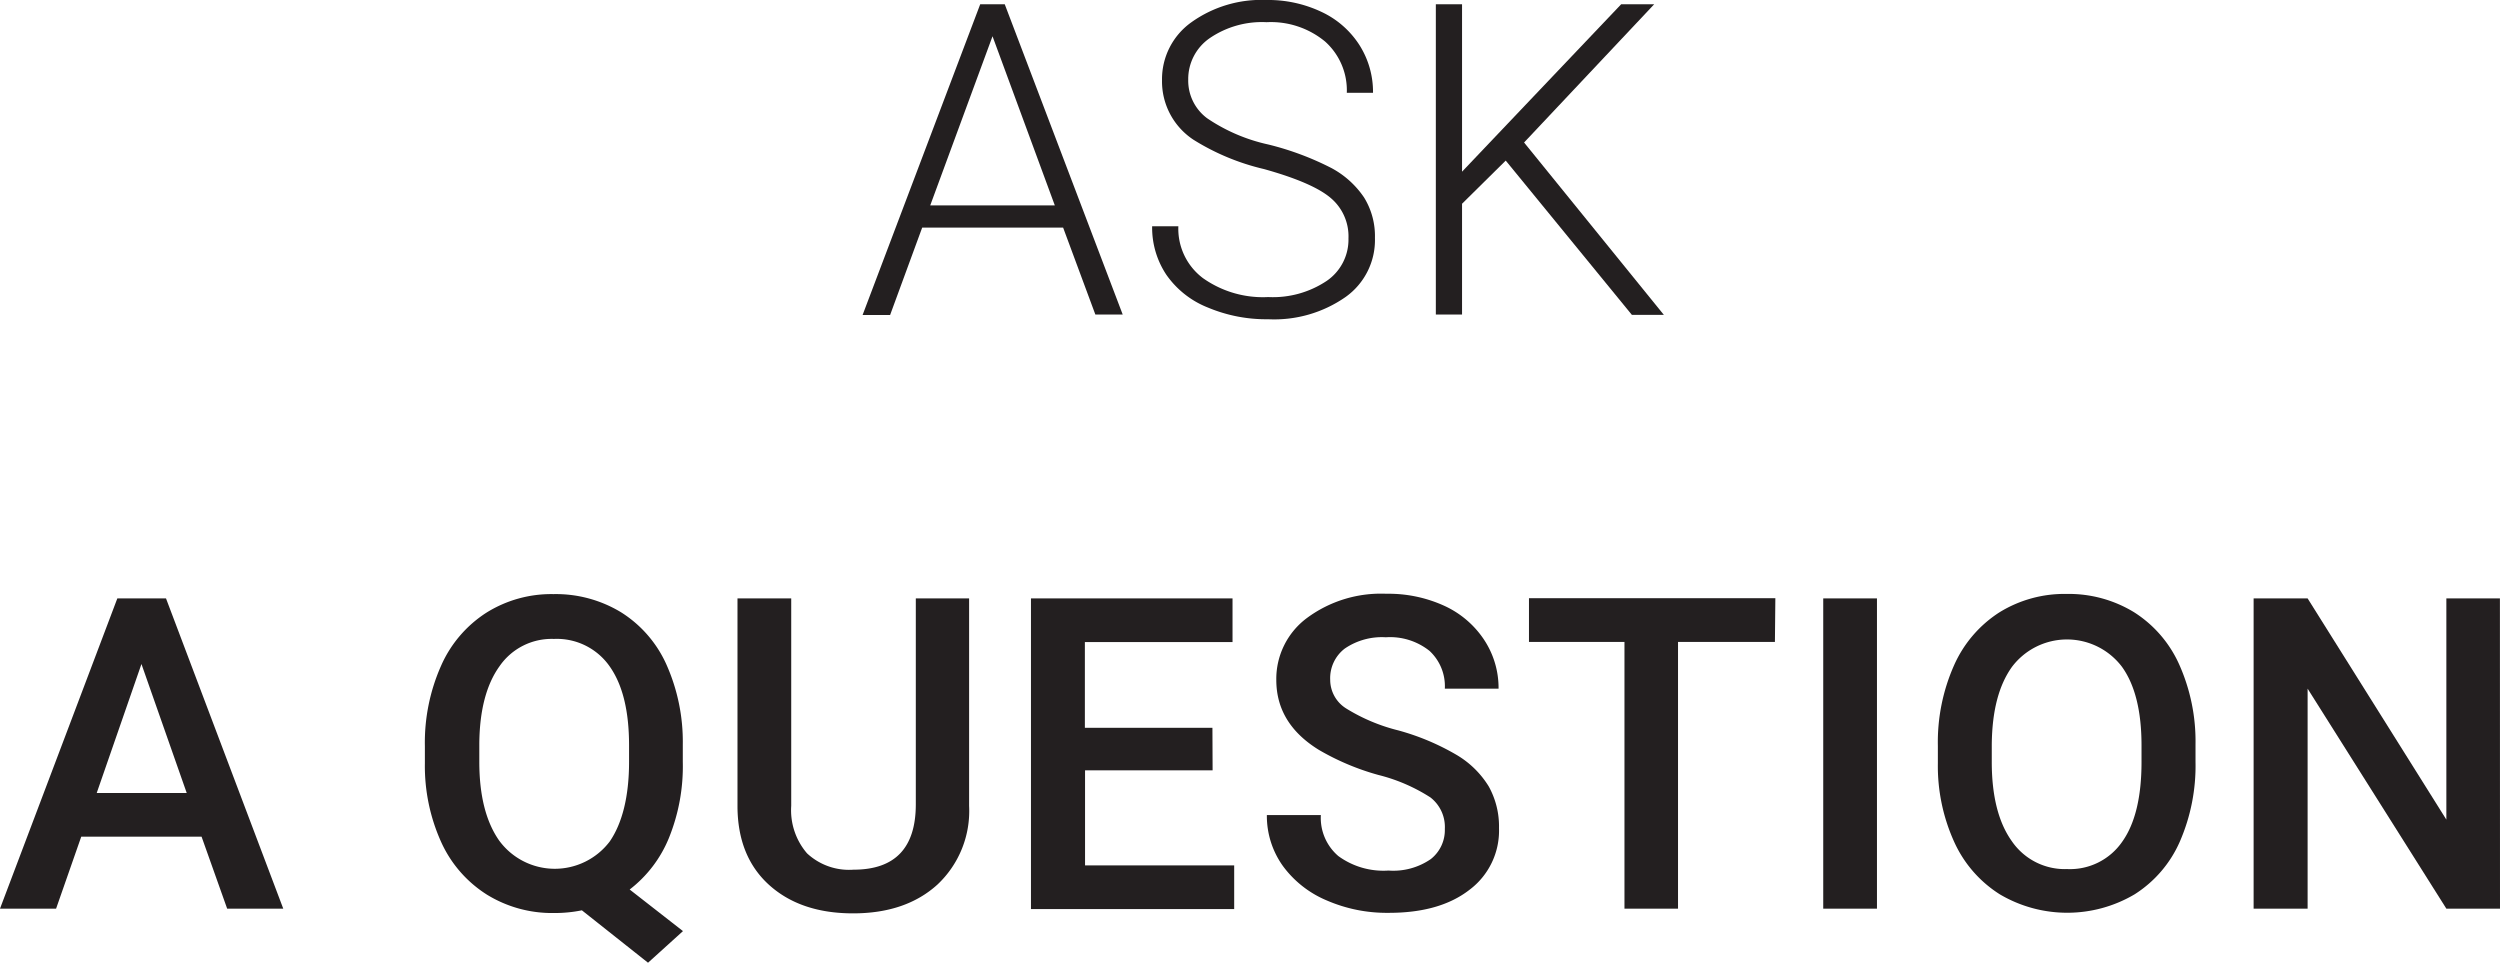
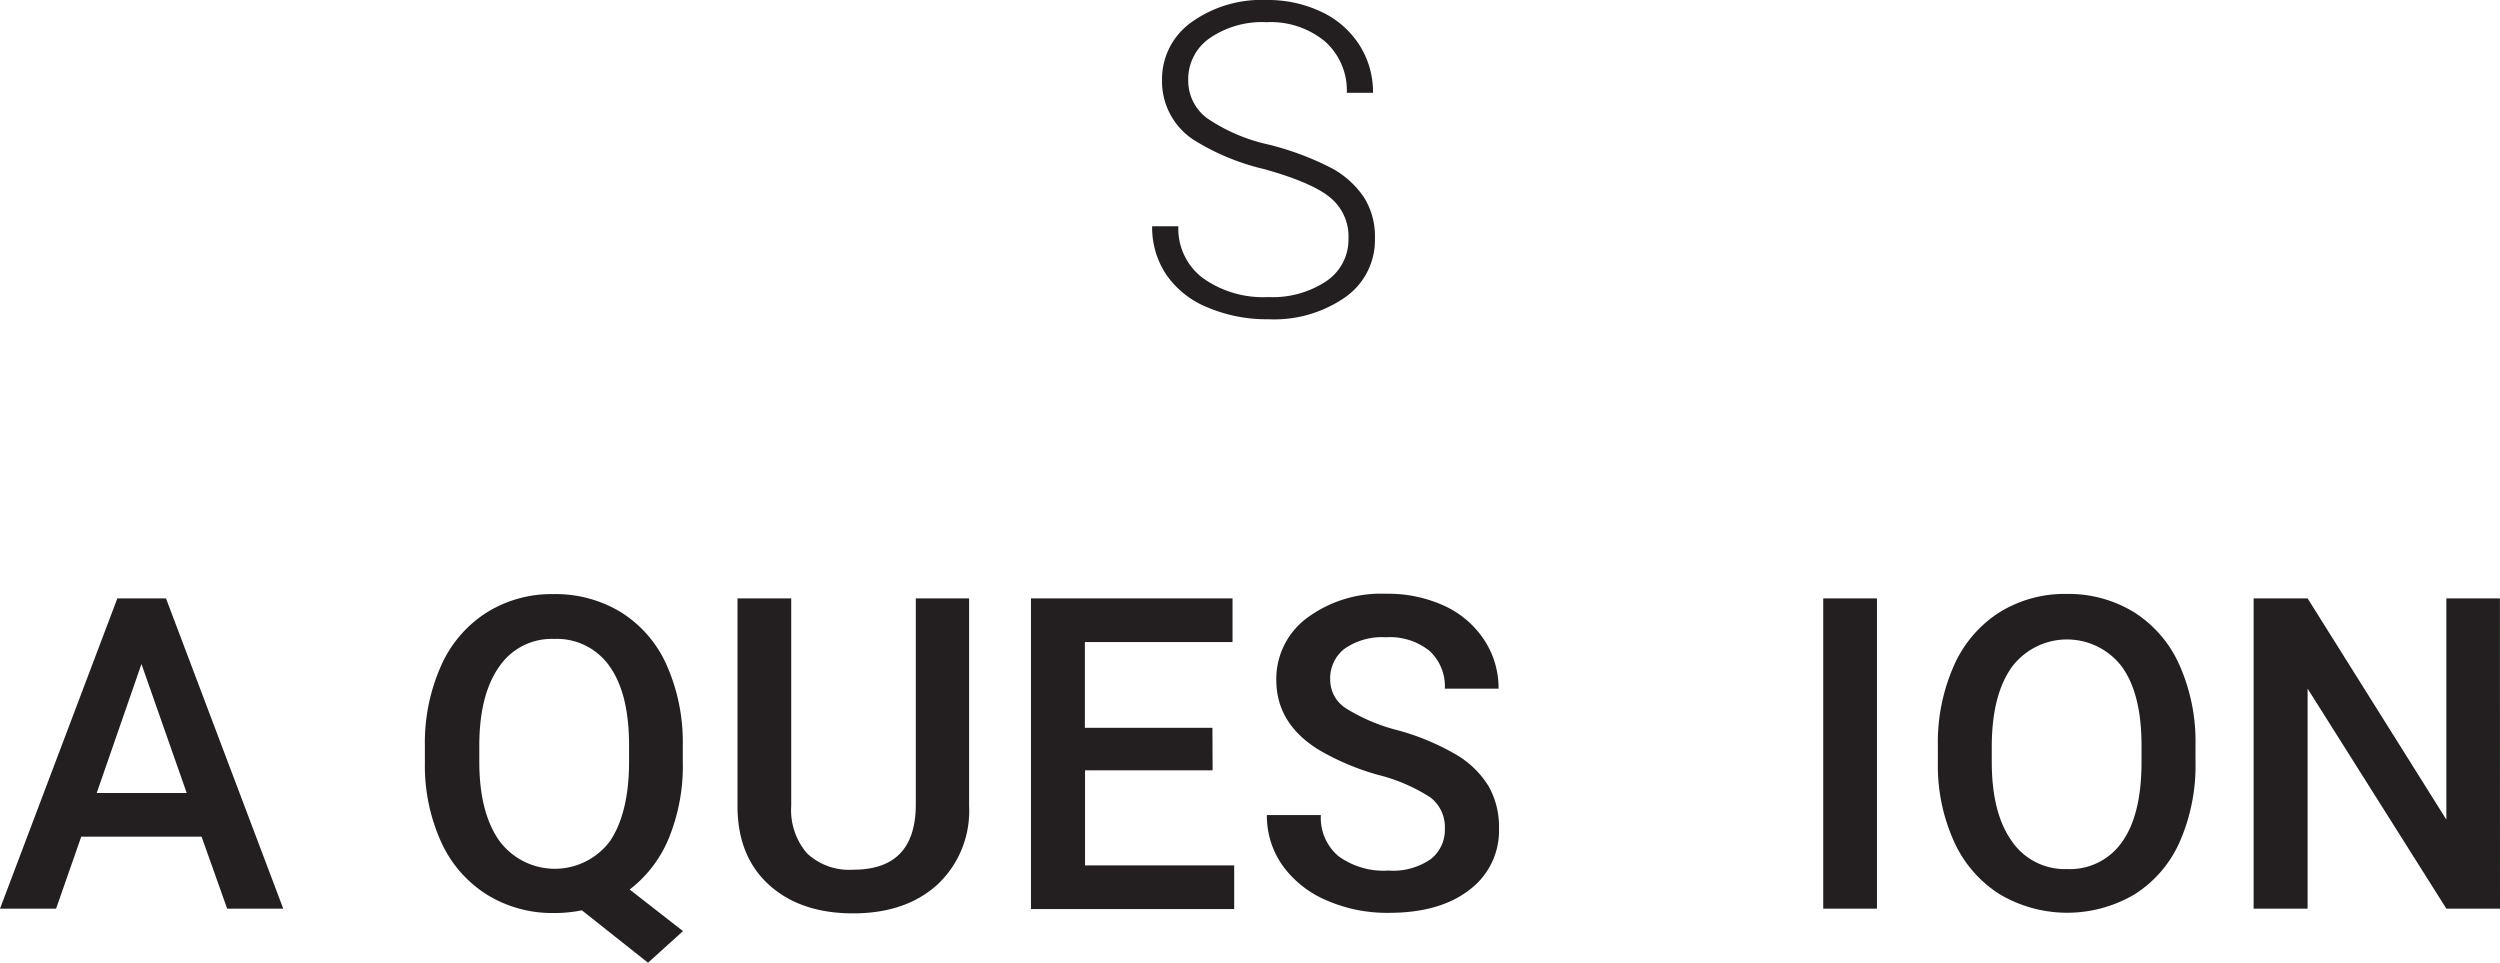
<svg xmlns="http://www.w3.org/2000/svg" viewBox="0 0 286.14 110.19" width="286.14" height="110.19">
  <defs>
    <style>.cls-1{fill:#231f20;}</style>
  </defs>
  <title>ask-us-en</title>
  <g id="Layer_2" data-name="Layer 2">
    <g id="Layer_1-2" data-name="Layer 1">
-       <path class="cls-1" d="M121.68,26.05H105.55l-3.67,10H98.73L112.19.49H115L128.5,36h-3.13Zm-15.21-2.54h14.26L113.6,4.15Z" />
      <path class="cls-1" d="M154.34,27.29a5.74,5.74,0,0,0-2.08-4.67q-2.07-1.73-7.59-3.27A26.63,26.63,0,0,1,136.61,16,8,8,0,0,1,133,9.18a8,8,0,0,1,3.36-6.63A13.76,13.76,0,0,1,144.94,0a14.22,14.22,0,0,1,6.33,1.37,10.35,10.35,0,0,1,4.34,3.81,10,10,0,0,1,1.54,5.44h-3a7.49,7.49,0,0,0-2.49-5.87,9.73,9.73,0,0,0-6.69-2.21,10.6,10.6,0,0,0-6.5,1.82A5.69,5.69,0,0,0,136,9.12a5.36,5.36,0,0,0,2.17,4.42,20.15,20.15,0,0,0,7,3,33,33,0,0,1,7.25,2.71,10.43,10.43,0,0,1,3.71,3.36,8.4,8.4,0,0,1,1.24,4.62A8,8,0,0,1,154,34a14.26,14.26,0,0,1-8.85,2.54,17.26,17.26,0,0,1-6.9-1.34,10.5,10.5,0,0,1-4.76-3.76,9.72,9.72,0,0,1-1.62-5.54h3a7.07,7.07,0,0,0,2.81,5.93A11.87,11.87,0,0,0,145.16,34a11.06,11.06,0,0,0,6.66-1.83A5.72,5.72,0,0,0,154.34,27.29Z" />
-       <path class="cls-1" d="M172.34,18.38l-5,4.94V36h-3V.49h3V19.65L185.55.49h3.78L174.44,16.31l16,19.73h-3.66Z" />
      <path class="cls-1" d="M23.07,95.76H9.3L6.42,104H0L13.43,68.49H19L32.42,104H26Zm-12-5h10.3L16.19,76Z" />
      <path class="cls-1" d="M78.15,87.19a21.84,21.84,0,0,1-1.6,8.75,14.21,14.21,0,0,1-4.48,5.87l6.1,4.76-4,3.62-7.57-6a15.44,15.44,0,0,1-3.2.31,14.2,14.2,0,0,1-7.68-2.11,13.88,13.88,0,0,1-5.22-6,21.13,21.13,0,0,1-1.87-9v-2a21.65,21.65,0,0,1,1.85-9.18,13.81,13.81,0,0,1,5.2-6.09A14,14,0,0,1,63.35,68a14.36,14.36,0,0,1,7.75,2.09,13.65,13.65,0,0,1,5.19,6,21.7,21.7,0,0,1,1.86,9.12ZM72,85.33c0-4-.75-7-2.25-9.1a7.37,7.37,0,0,0-6.35-3.1,7.24,7.24,0,0,0-6.23,3.13q-2.26,3.15-2.31,8.85v2.08q0,5.76,2.26,9a7.89,7.89,0,0,0,12.67.12C71.21,94.24,72,91.19,72,87.19Z" />
      <path class="cls-1" d="M110.92,68.49V92.24a11.55,11.55,0,0,1-3.62,9q-3.63,3.3-9.66,3.3T88,101.26q-3.58-3.26-3.59-9V68.49h6.15V92.23a7.57,7.57,0,0,0,1.81,5.44,7.05,7.05,0,0,0,5.32,1.87q7.14,0,7.13-7.5V68.49Z" />
      <path class="cls-1" d="M138.79,88.17h-14.6V99.05h17.07v5H118V68.49h23.07v5h-16.9v9.81h14.6Z" />
      <path class="cls-1" d="M165.37,94.88a4.28,4.28,0,0,0-1.65-3.61,19.89,19.89,0,0,0-5.95-2.57,28.5,28.5,0,0,1-6.83-2.88q-4.86-3-4.86-8a8.69,8.69,0,0,1,3.5-7.08,14.23,14.23,0,0,1,9.1-2.78,15.35,15.35,0,0,1,6.61,1.37,10.89,10.89,0,0,1,4.57,3.89,10,10,0,0,1,1.66,5.6h-6.15a5.51,5.51,0,0,0-1.75-4.32,7.24,7.24,0,0,0-5-1.56,7.53,7.53,0,0,0-4.7,1.29,4.27,4.27,0,0,0-1.67,3.6,3.86,3.86,0,0,0,1.8,3.24,20.87,20.87,0,0,0,6,2.53,27.52,27.52,0,0,1,6.66,2.8,10.67,10.67,0,0,1,3.69,3.62,9.42,9.42,0,0,1,1.17,4.77,8.46,8.46,0,0,1-3.4,7.07q-3.4,2.63-9.24,2.62a17.26,17.26,0,0,1-7.1-1.43,11.93,11.93,0,0,1-5-3.94A9.85,9.85,0,0,1,145,93.29h6.18a5.74,5.74,0,0,0,2,4.69,8.75,8.75,0,0,0,5.74,1.66,7.55,7.55,0,0,0,4.84-1.31A4.22,4.22,0,0,0,165.37,94.88Z" />
-       <path class="cls-1" d="M203.15,73.47H192.06V104h-6.13V73.47H175v-5h28.2Z" />
      <path class="cls-1" d="M214.83,104h-6.15V68.49h6.15Z" />
      <path class="cls-1" d="M251.29,87.19a21.75,21.75,0,0,1-1.81,9.17,13.6,13.6,0,0,1-5.16,6,15.16,15.16,0,0,1-15.43,0,13.82,13.82,0,0,1-5.22-6,21,21,0,0,1-1.87-9v-2a21.65,21.65,0,0,1,1.84-9.18,13.87,13.87,0,0,1,5.2-6.09,14.15,14.15,0,0,1,7.7-2.11,14.32,14.32,0,0,1,7.71,2.09,13.7,13.7,0,0,1,5.18,6,21.54,21.54,0,0,1,1.86,9.12Zm-6.18-1.86q0-5.89-2.23-9a7.89,7.89,0,0,0-12.6,0c-1.5,2.1-2.27,5-2.31,8.88v2c0,3.91.77,6.93,2.29,9.06a7.35,7.35,0,0,0,6.33,3.2,7.26,7.26,0,0,0,6.31-3.13c1.48-2.08,2.21-5.13,2.21-9.13Z" />
      <path class="cls-1" d="M286.14,104H280L264.12,78.82V104h-6.18V68.49h6.18L280,93.81V68.49h6.13Z" />
    </g>
  </g>
</svg>